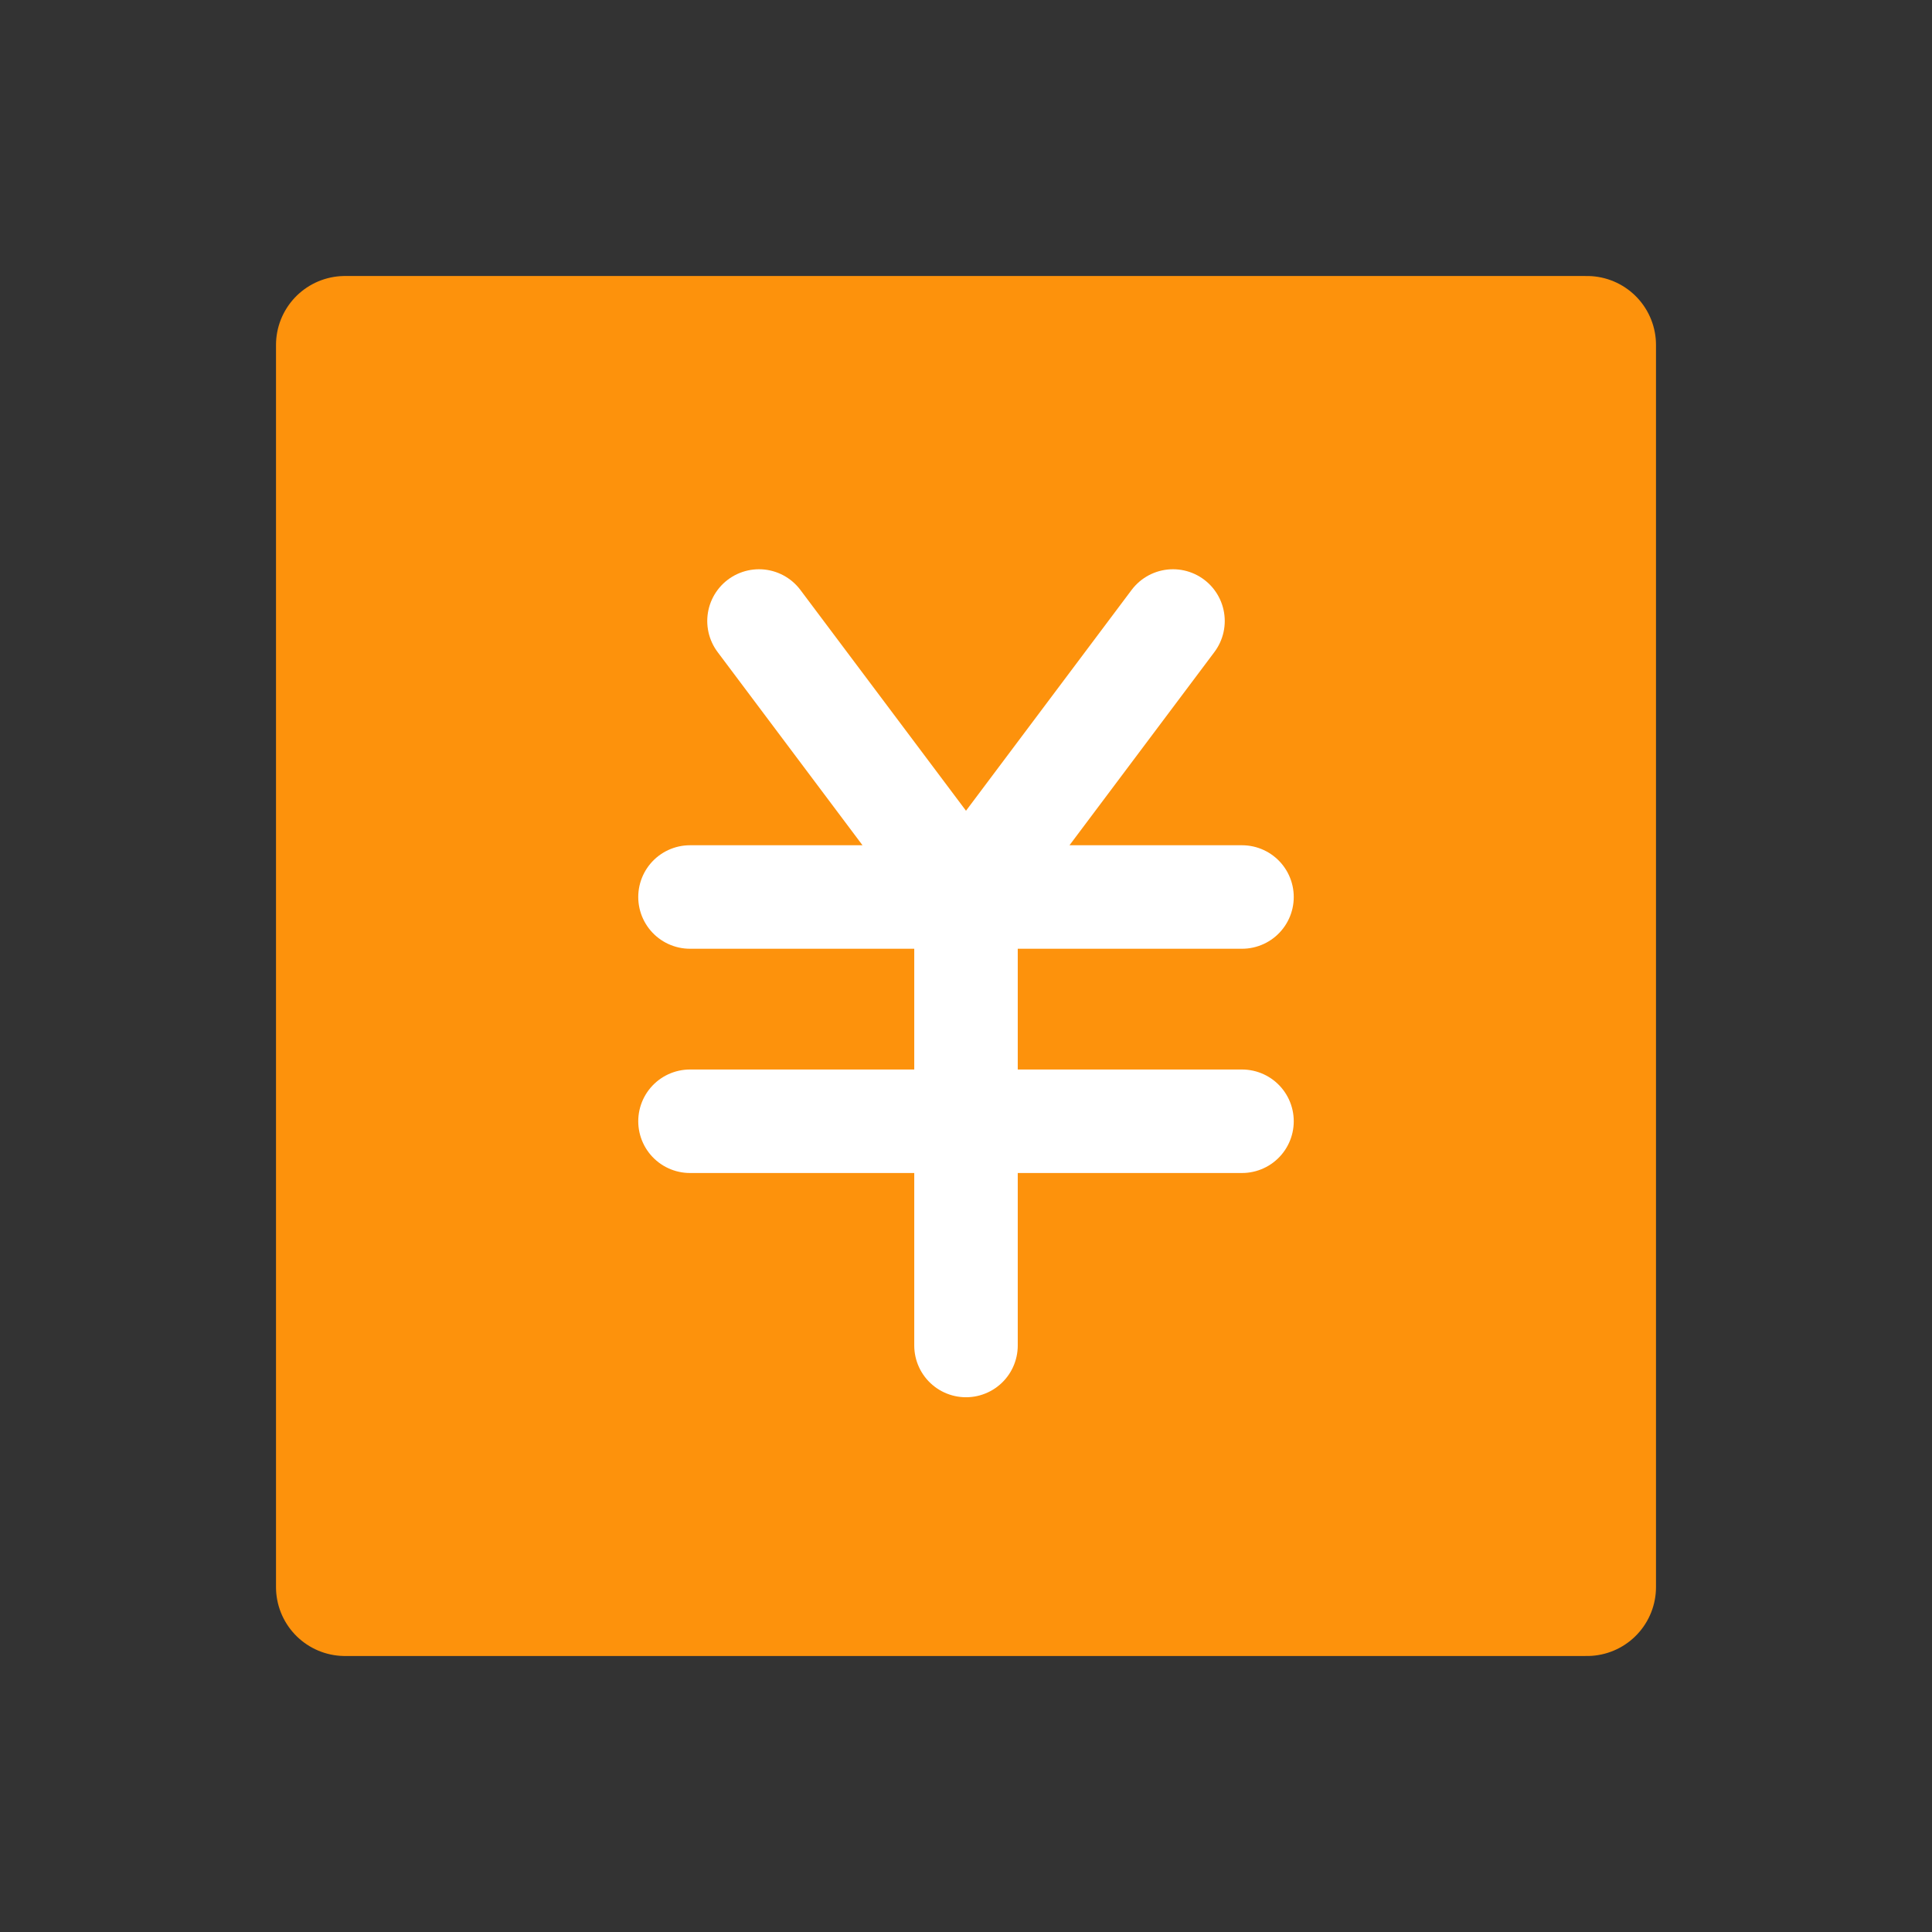
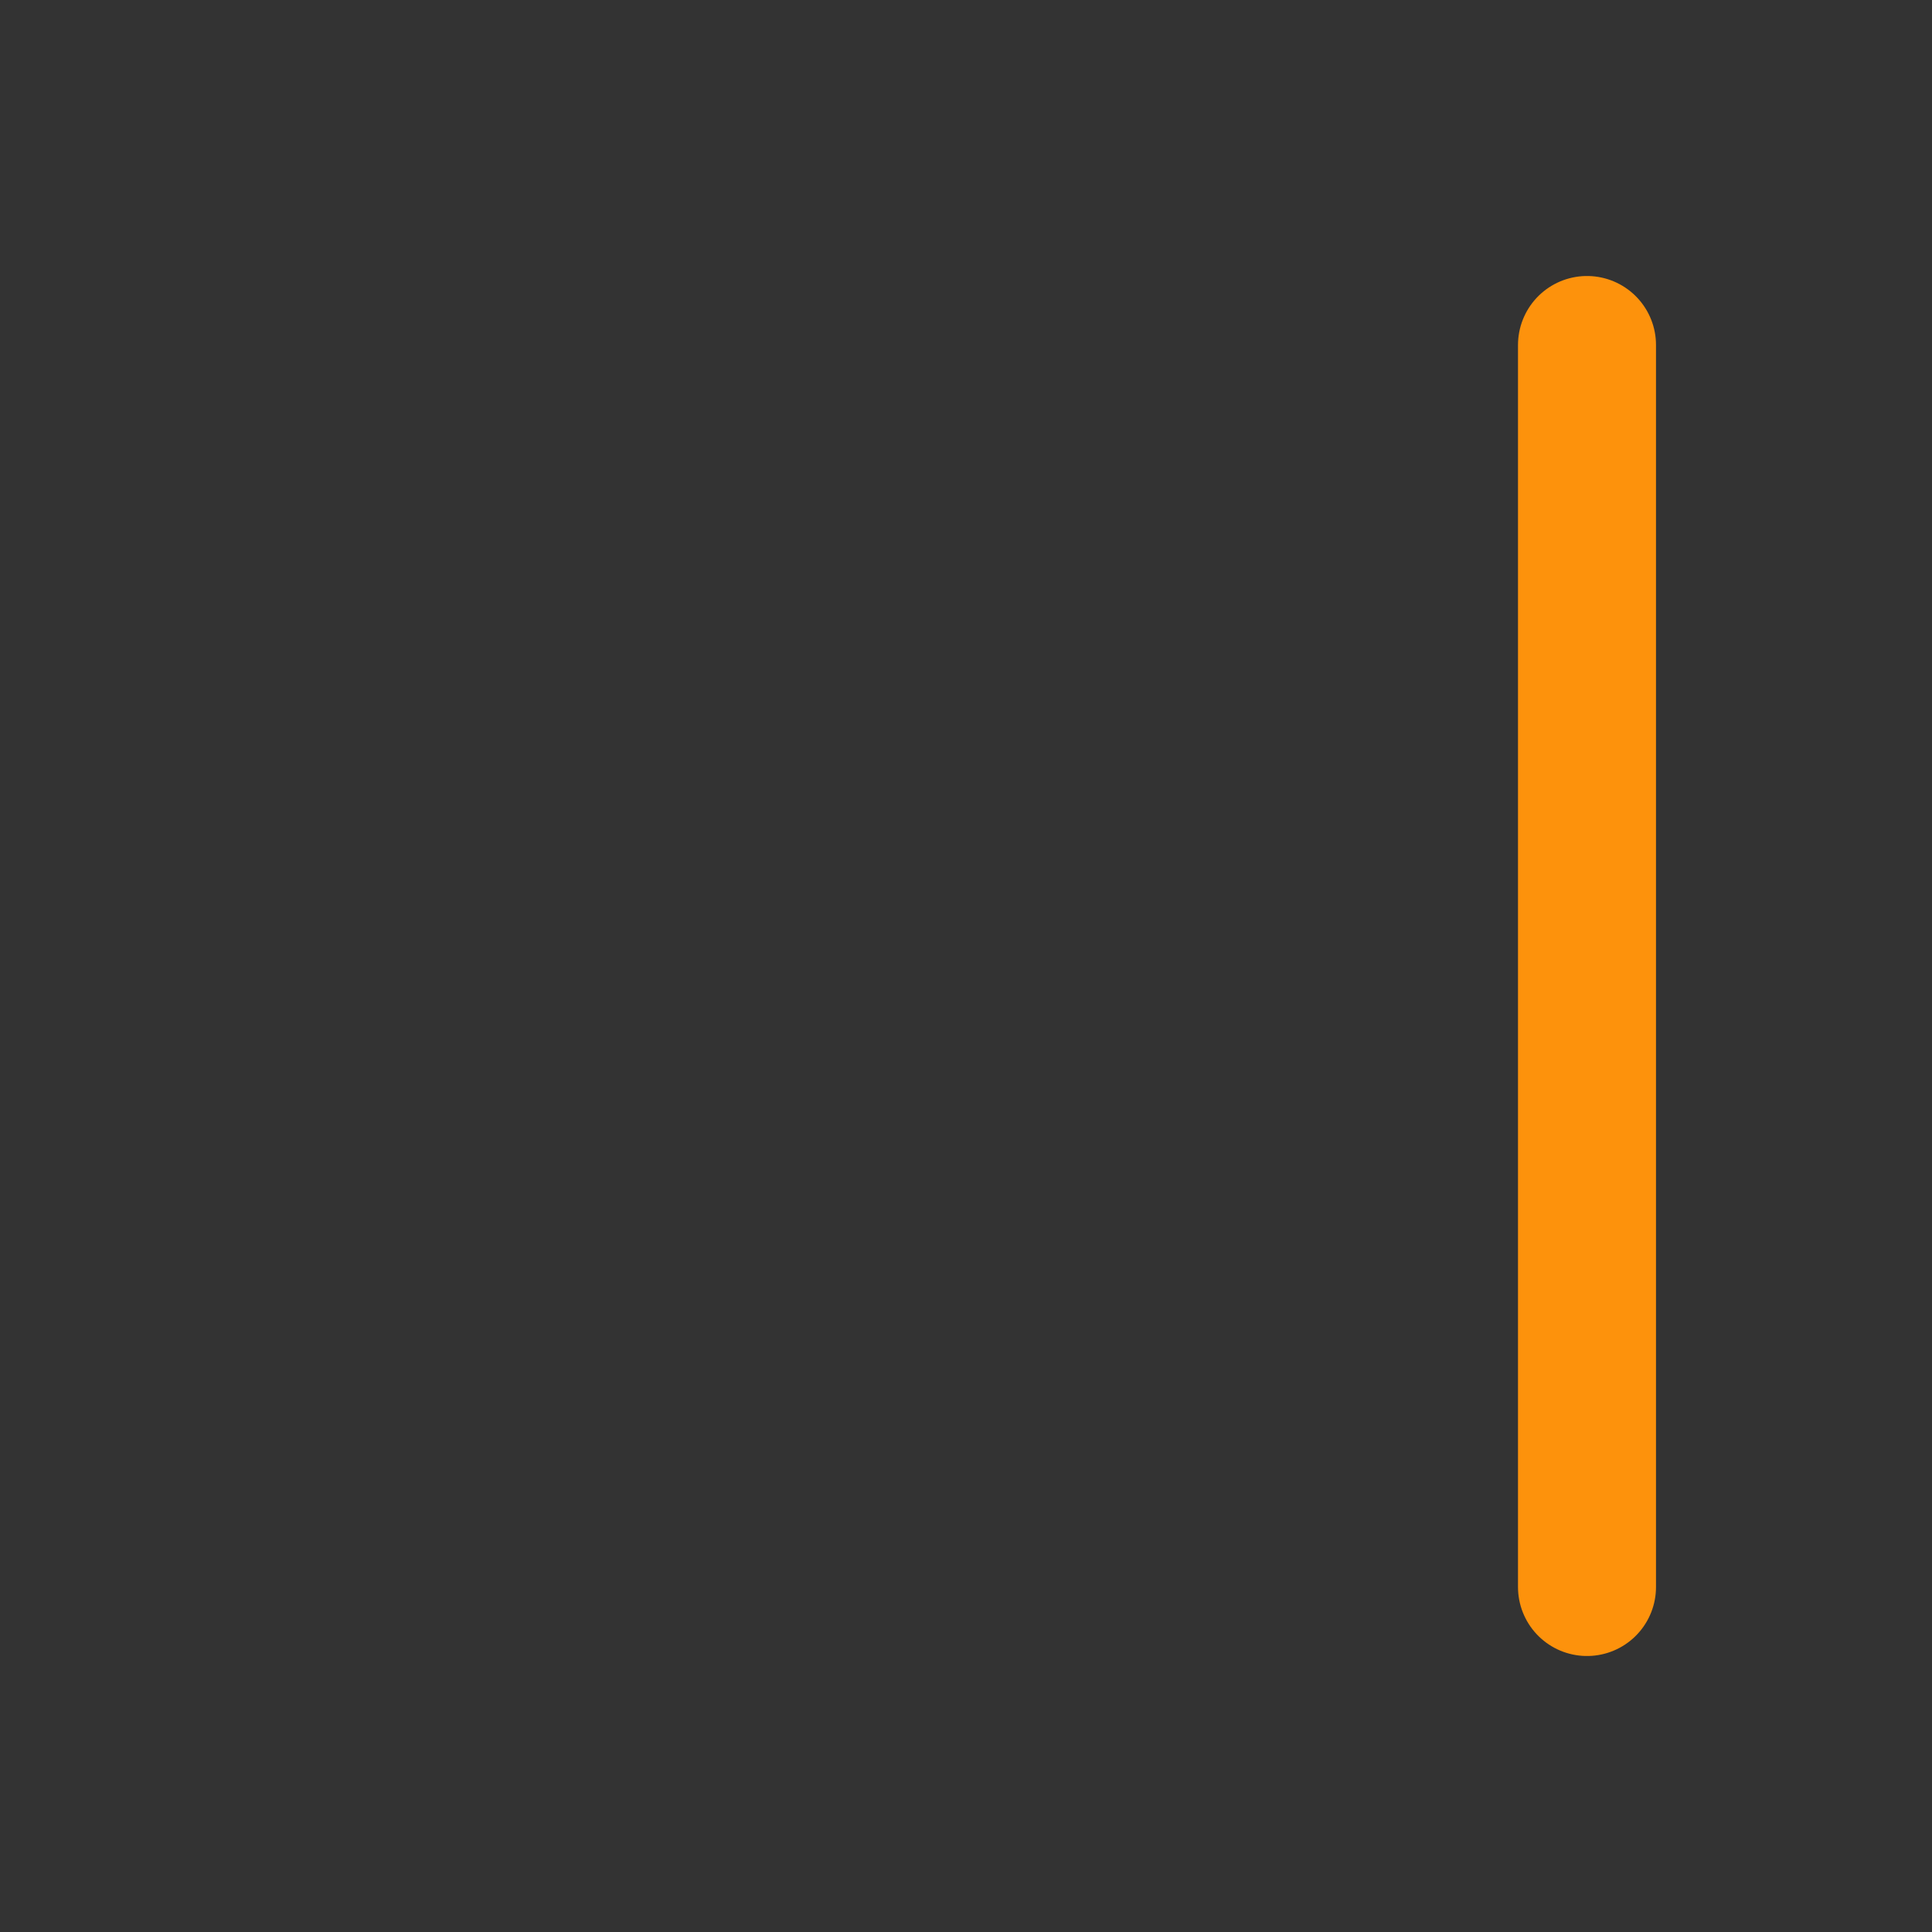
<svg xmlns="http://www.w3.org/2000/svg" width="28" height="28" viewBox="0 0 28 28" fill="none">
  <rect x="0" y="0" width="28" height="28" fill="#333333" stroke="none" />
-   <path d="M23 5H5V23H23V5Z" fill="#FD920C" stroke="#FD920C" stroke-width="2" stroke-linecap="round" stroke-linejoin="round" />
-   <path d="M17 9L14 13M14 13L11 9M14 13H10M14 13H18M14 13V16.25M14 19.5V16.25M14 16.25H10M14 16.25H18" stroke="white" stroke-width="1.5" stroke-linecap="round" stroke-linejoin="round" />
+   <path d="M23 5V23H23V5Z" fill="#FD920C" stroke="#FD920C" stroke-width="2" stroke-linecap="round" stroke-linejoin="round" />
</svg>